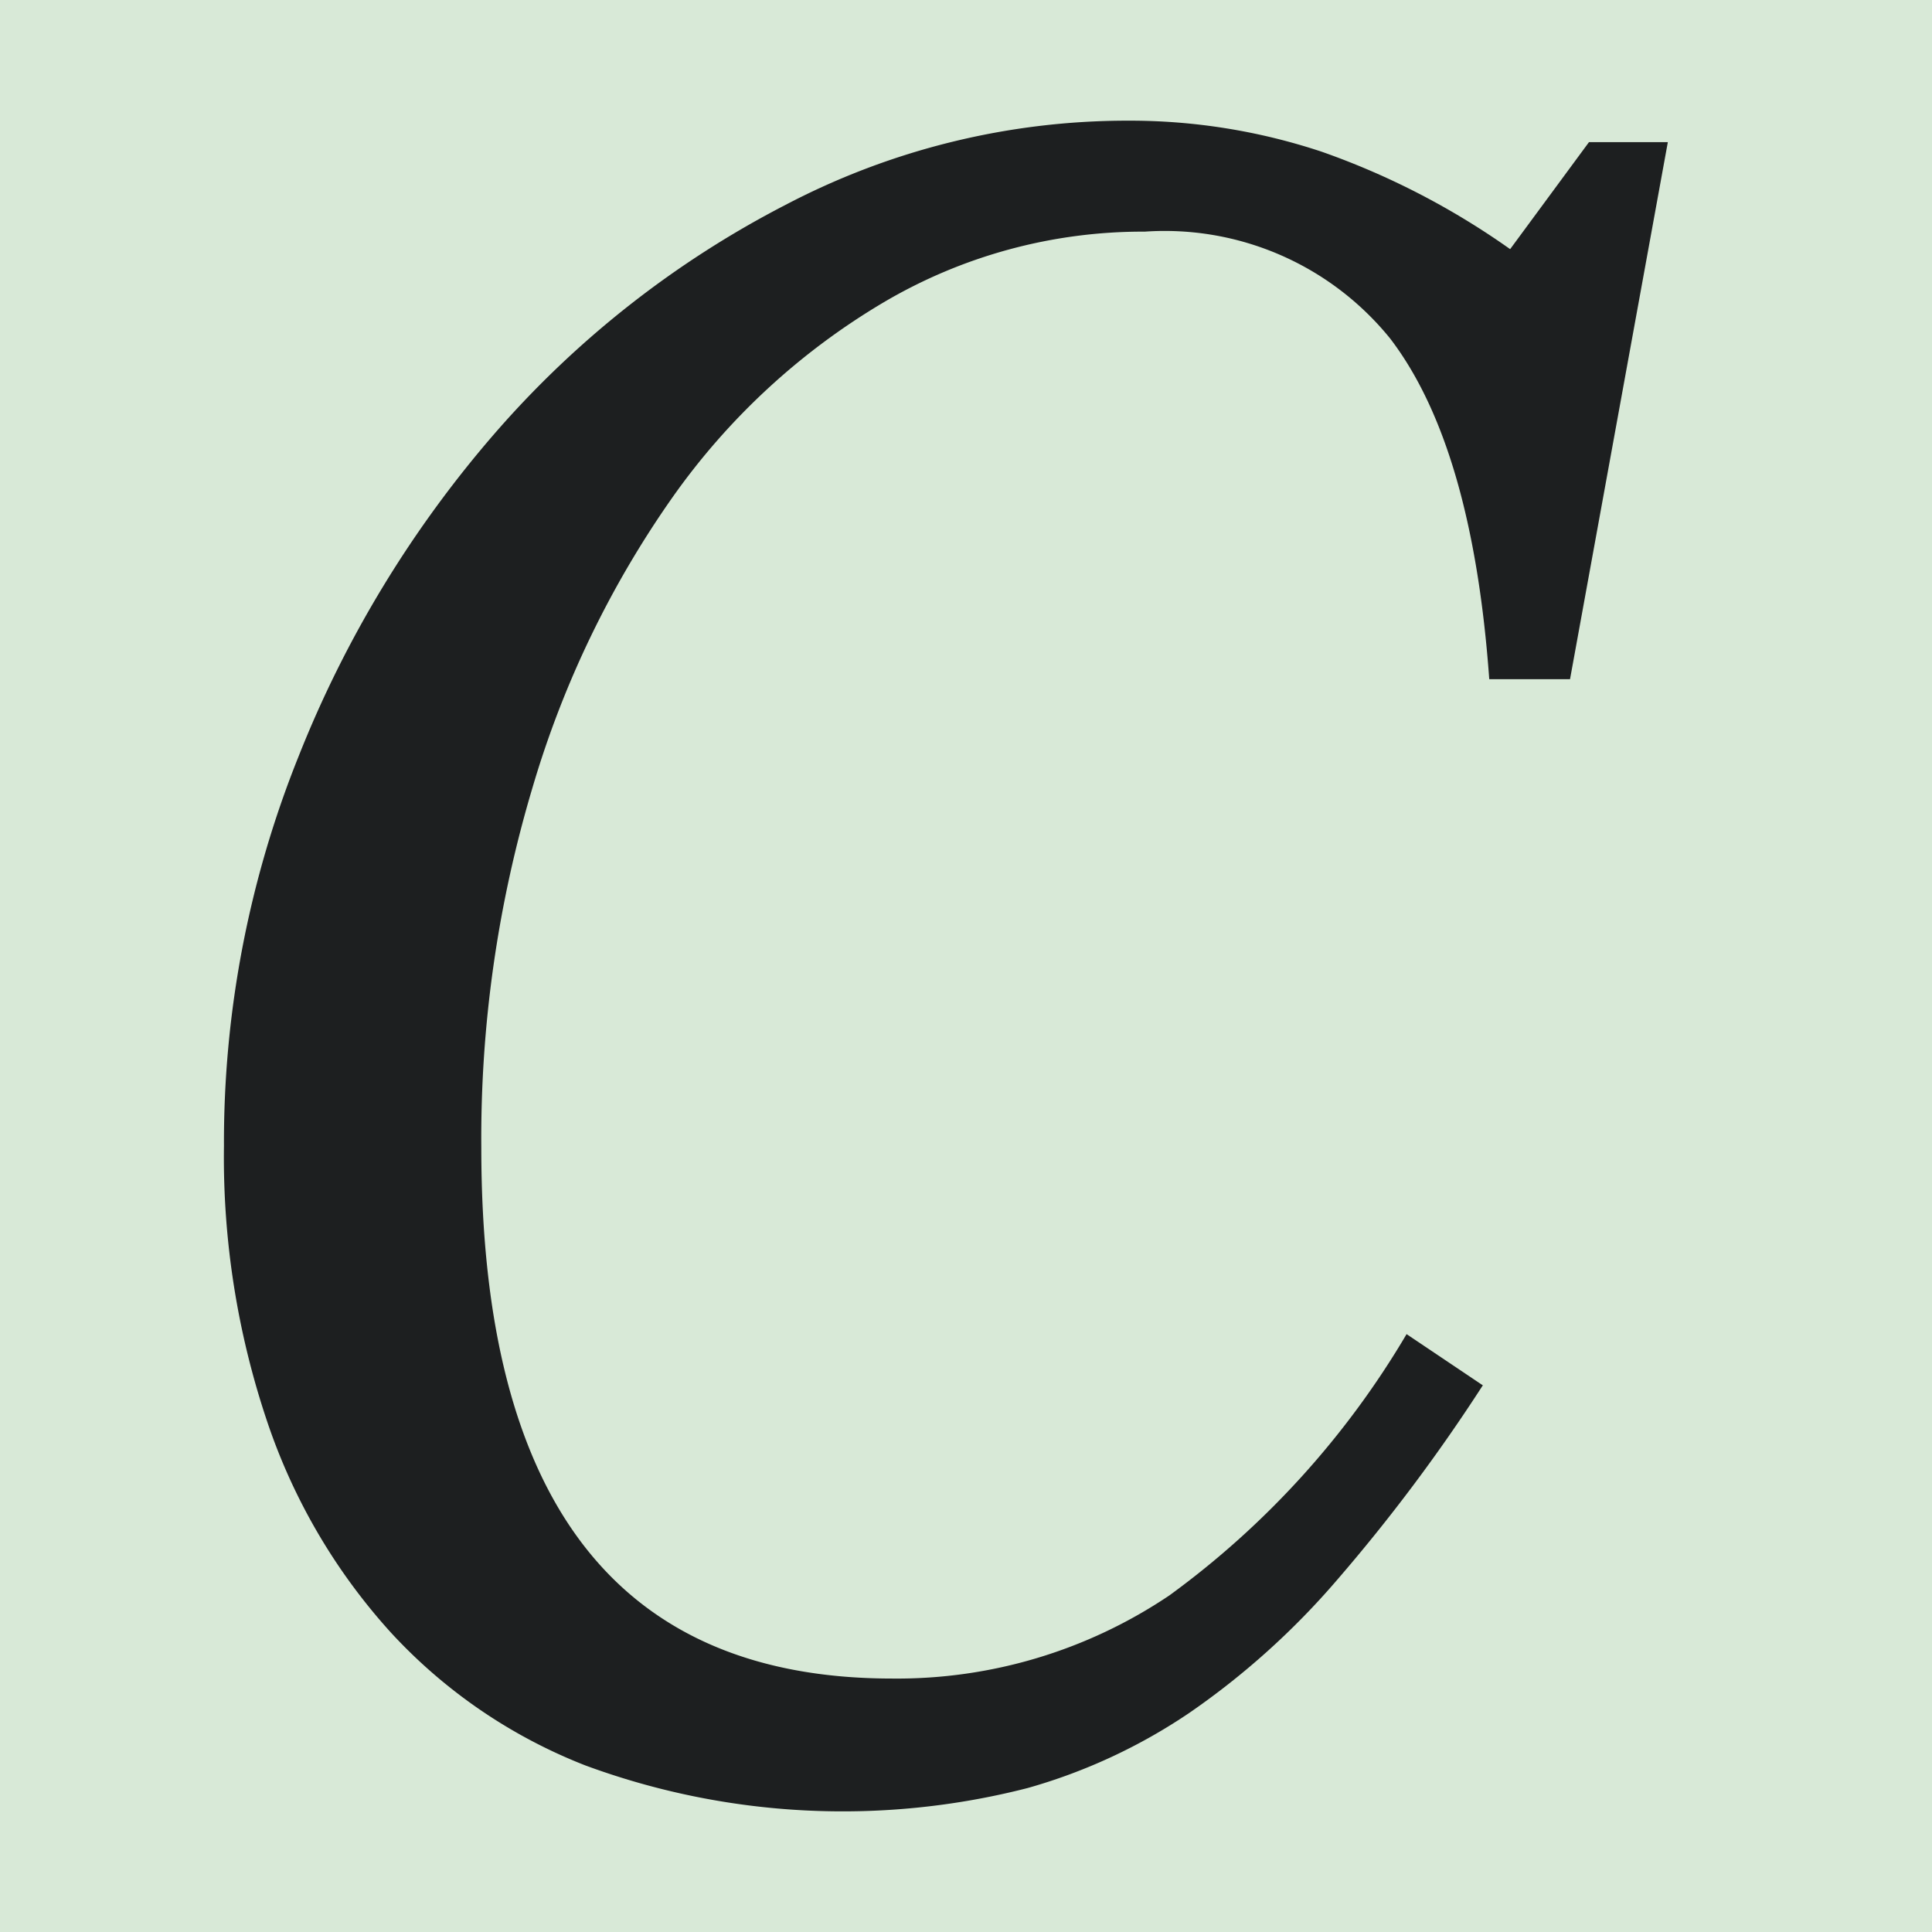
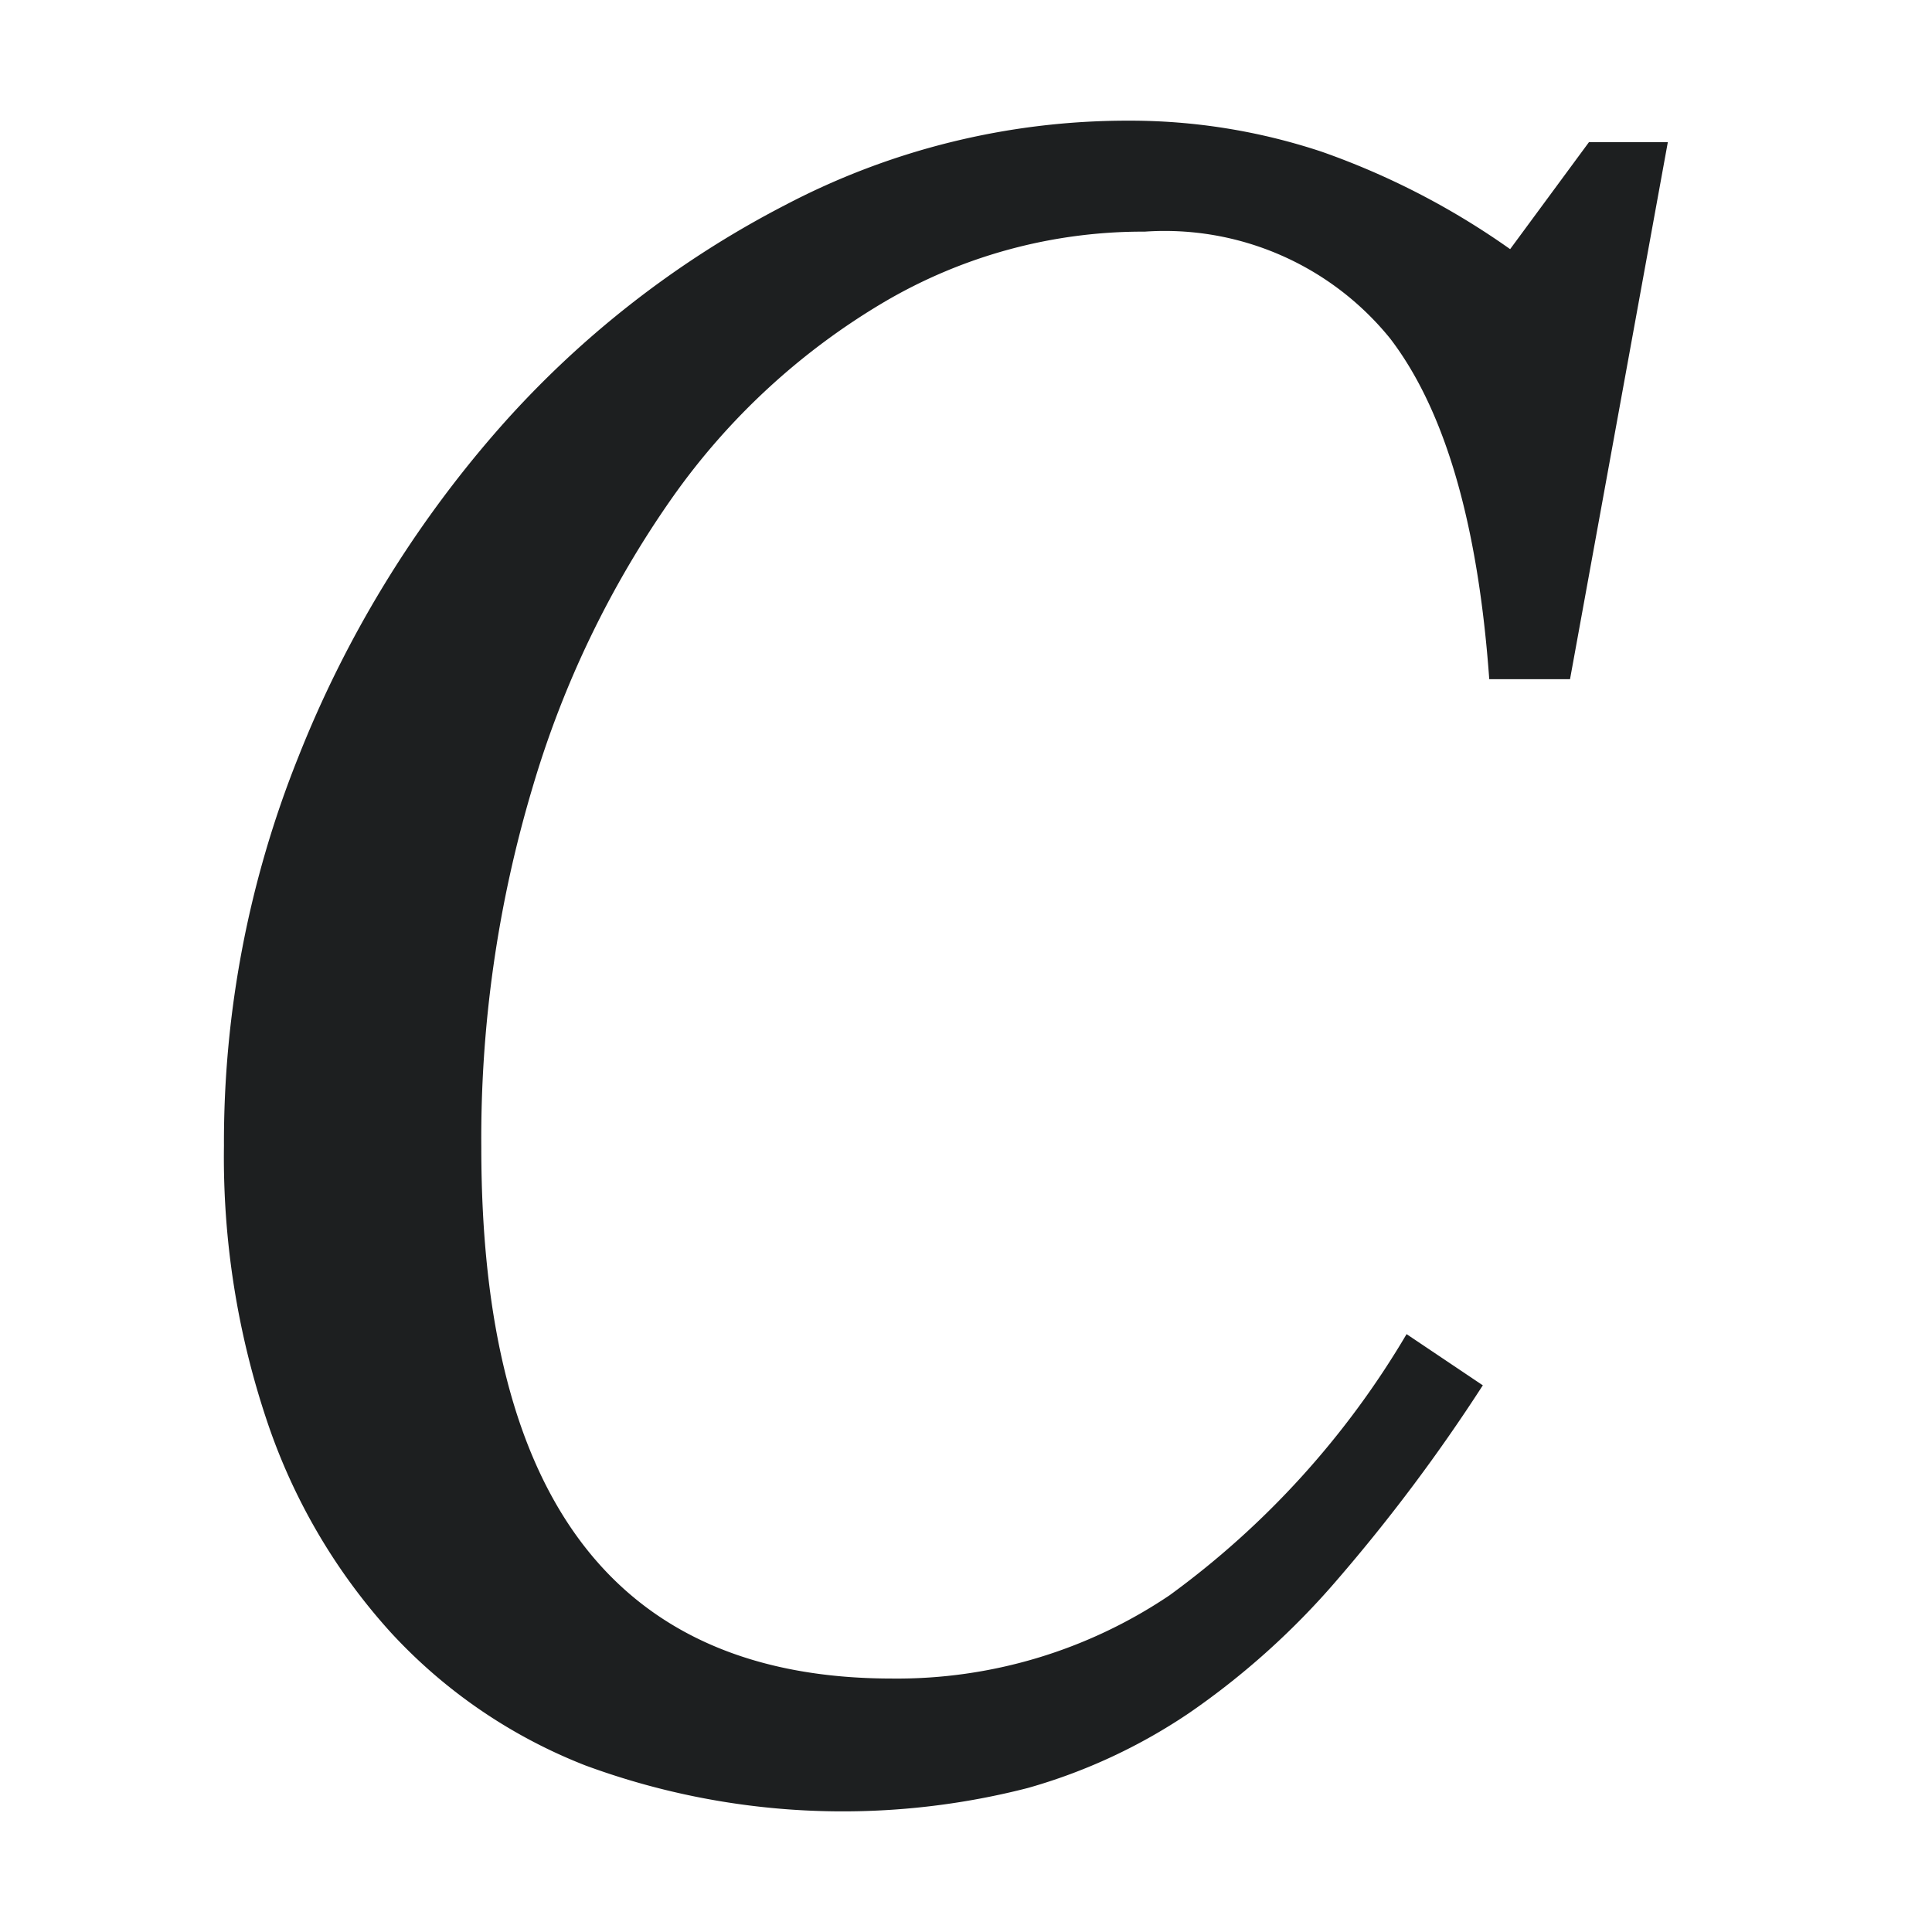
<svg xmlns="http://www.w3.org/2000/svg" width="48" height="48" viewBox="0 0 48 48">
  <g id="formula-C" transform="translate(-1043 -882)">
-     <rect id="Rectangle_194" data-name="Rectangle 194" width="48" height="48" transform="translate(1043 882)" fill="#d8e9d7" />
    <path id="Path_5776" data-name="Path 5776" d="M620.484,34.233a43.284,43.284,0,0,1-3.621,4.834,19.15,19.15,0,0,1-3.669,3.3,13.9,13.9,0,0,1-4.015,1.866,18.484,18.484,0,0,1-10.988-.561,12.989,12.989,0,0,1-4.831-3.3,14.82,14.82,0,0,1-3.064-5.211,20.57,20.57,0,0,1-1.085-6.884,25.688,25.688,0,0,1,1.844-9.649,27.96,27.96,0,0,1,4.937-8.112,24.359,24.359,0,0,1,7.156-5.608,18.288,18.288,0,0,1,8.51-2.1,15.1,15.1,0,0,1,4.831.773A18.951,18.951,0,0,1,621.166,6l1.959-2.659h1.959l-2.43,13.343h-2.007c-.279-3.867-1.1-6.681-2.459-8.46a7.205,7.205,0,0,0-6.1-2.659,12.673,12.673,0,0,0-6.493,1.76,17.024,17.024,0,0,0-5.235,4.834,24.624,24.624,0,0,0-3.487,7.232,30.418,30.418,0,0,0-1.268,8.934q0,13.183,10.2,13.188a12.113,12.113,0,0,0,6.9-2.069,21.592,21.592,0,0,0,5.888-6.488l1.9,1.276Z" transform="translate(459.353 882.19)" fill="#1d1f20" />
  </g>
</svg>